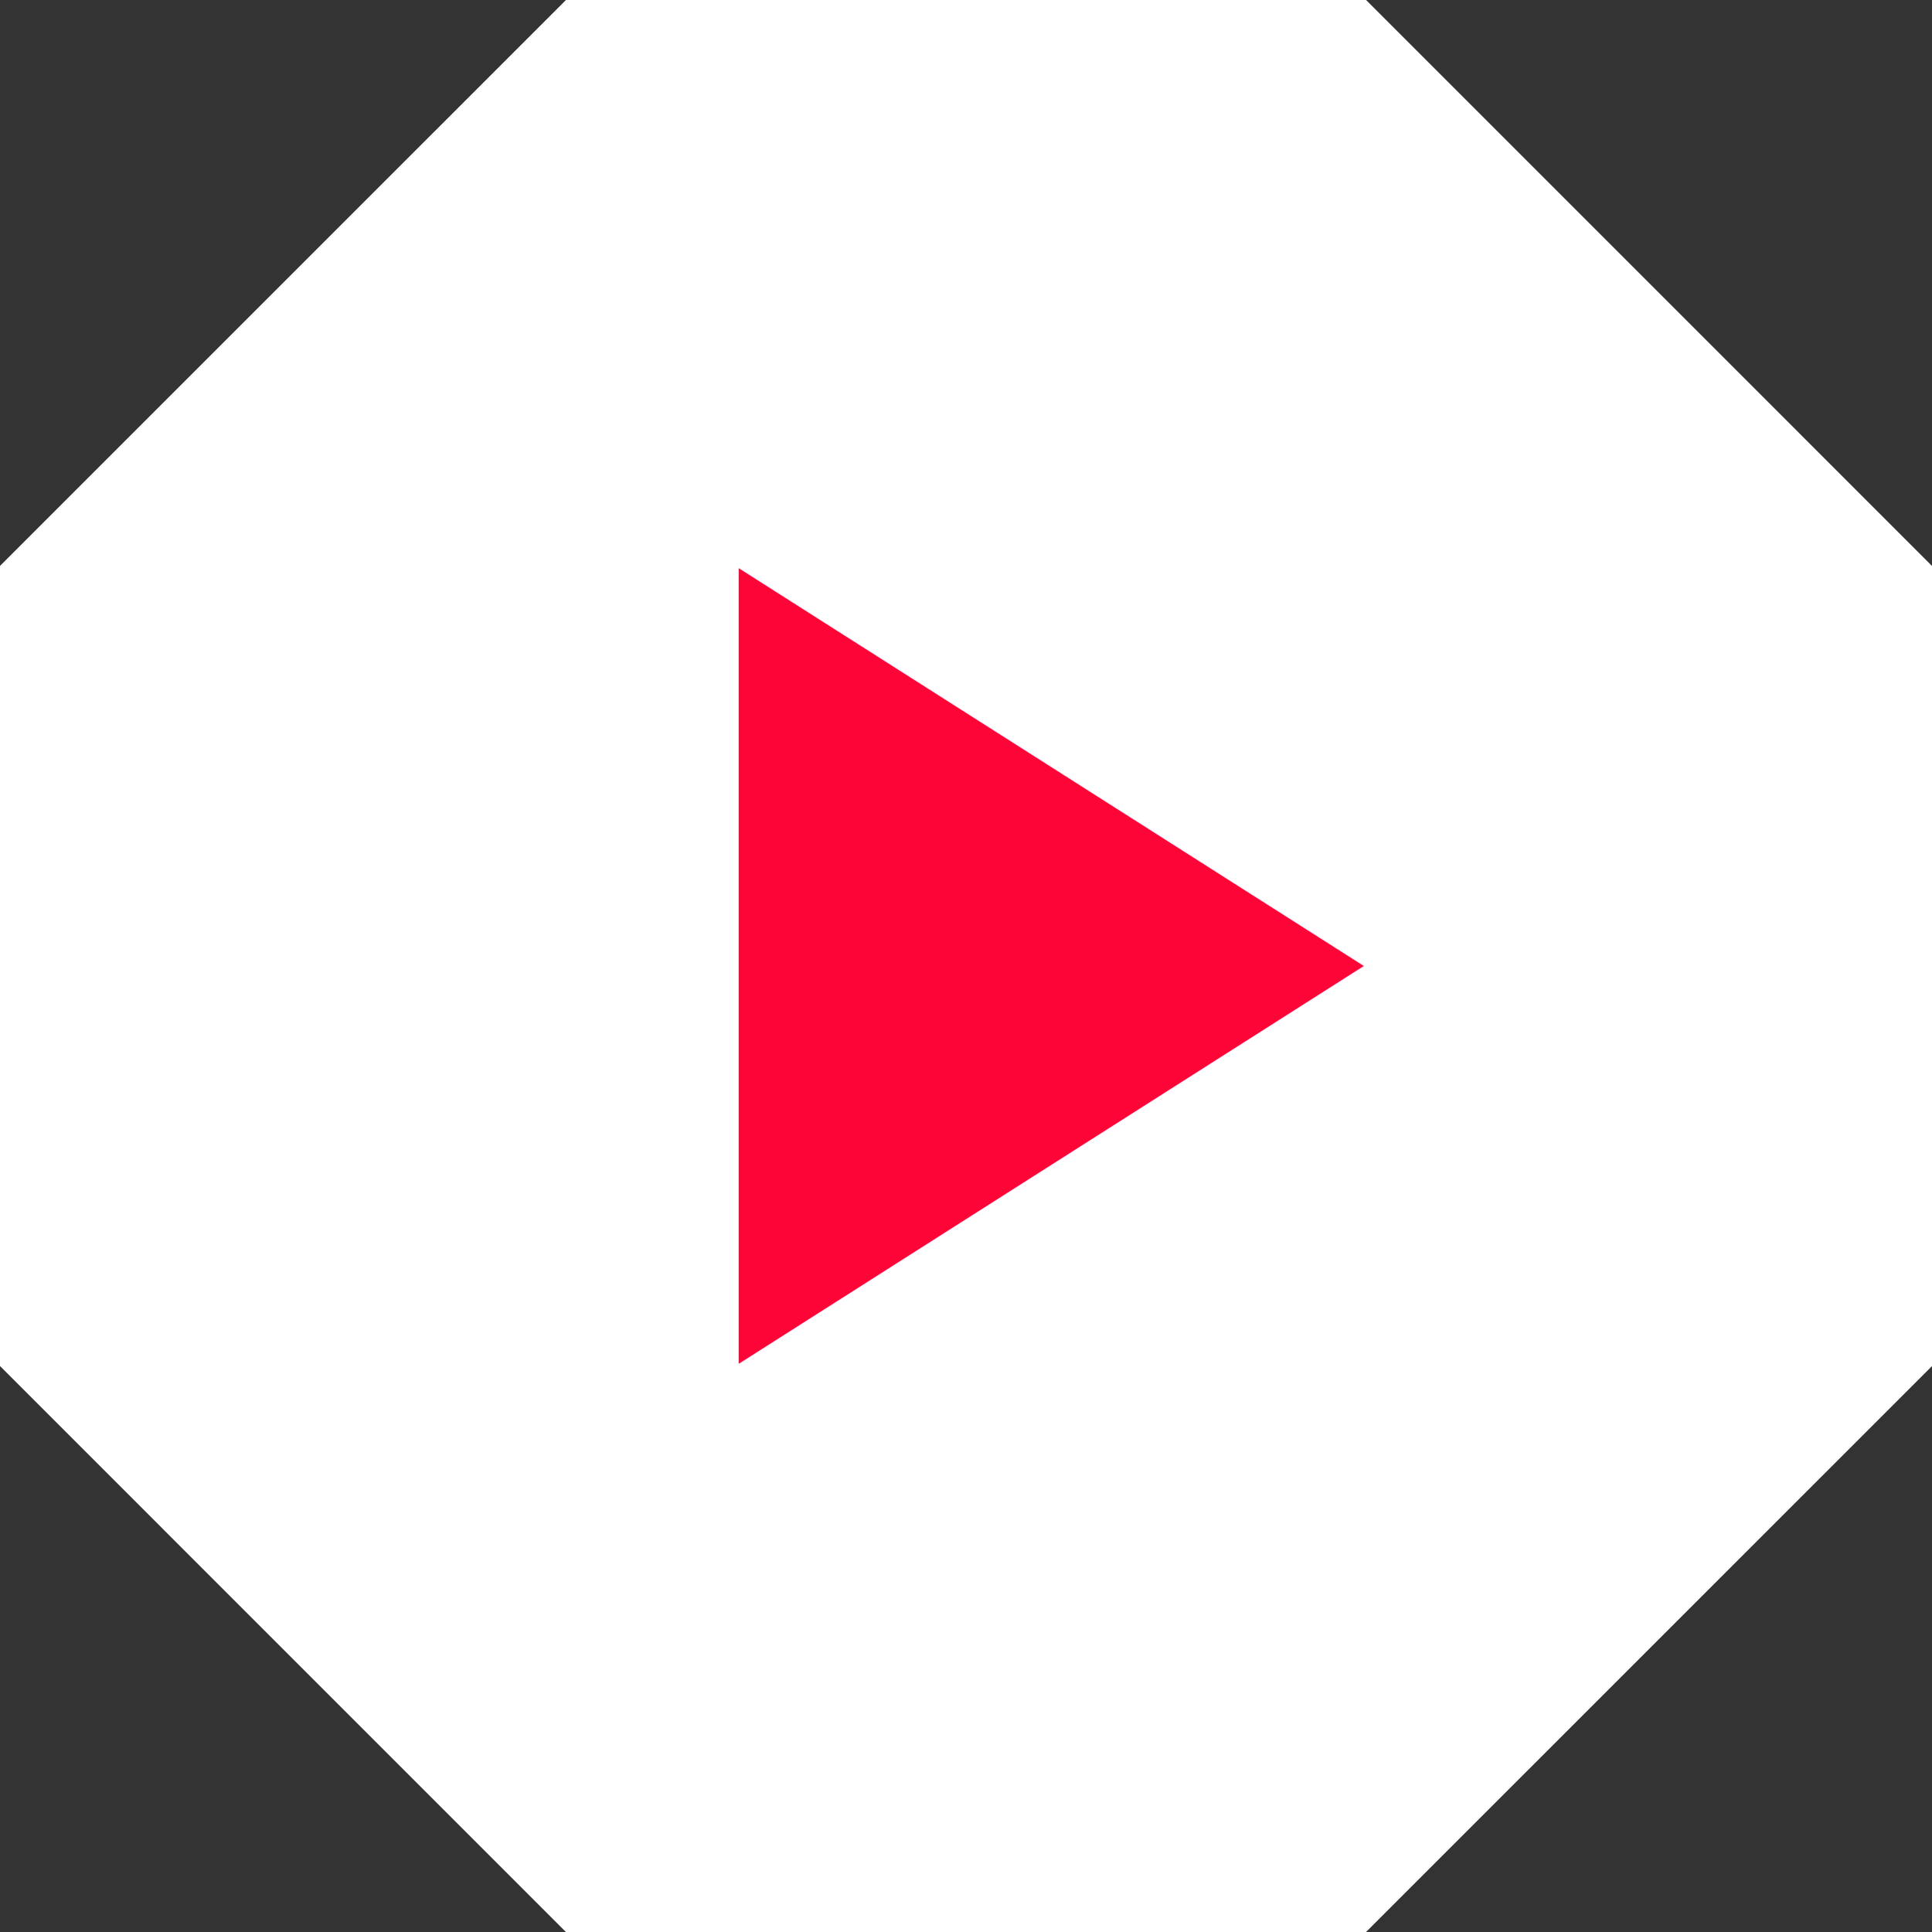
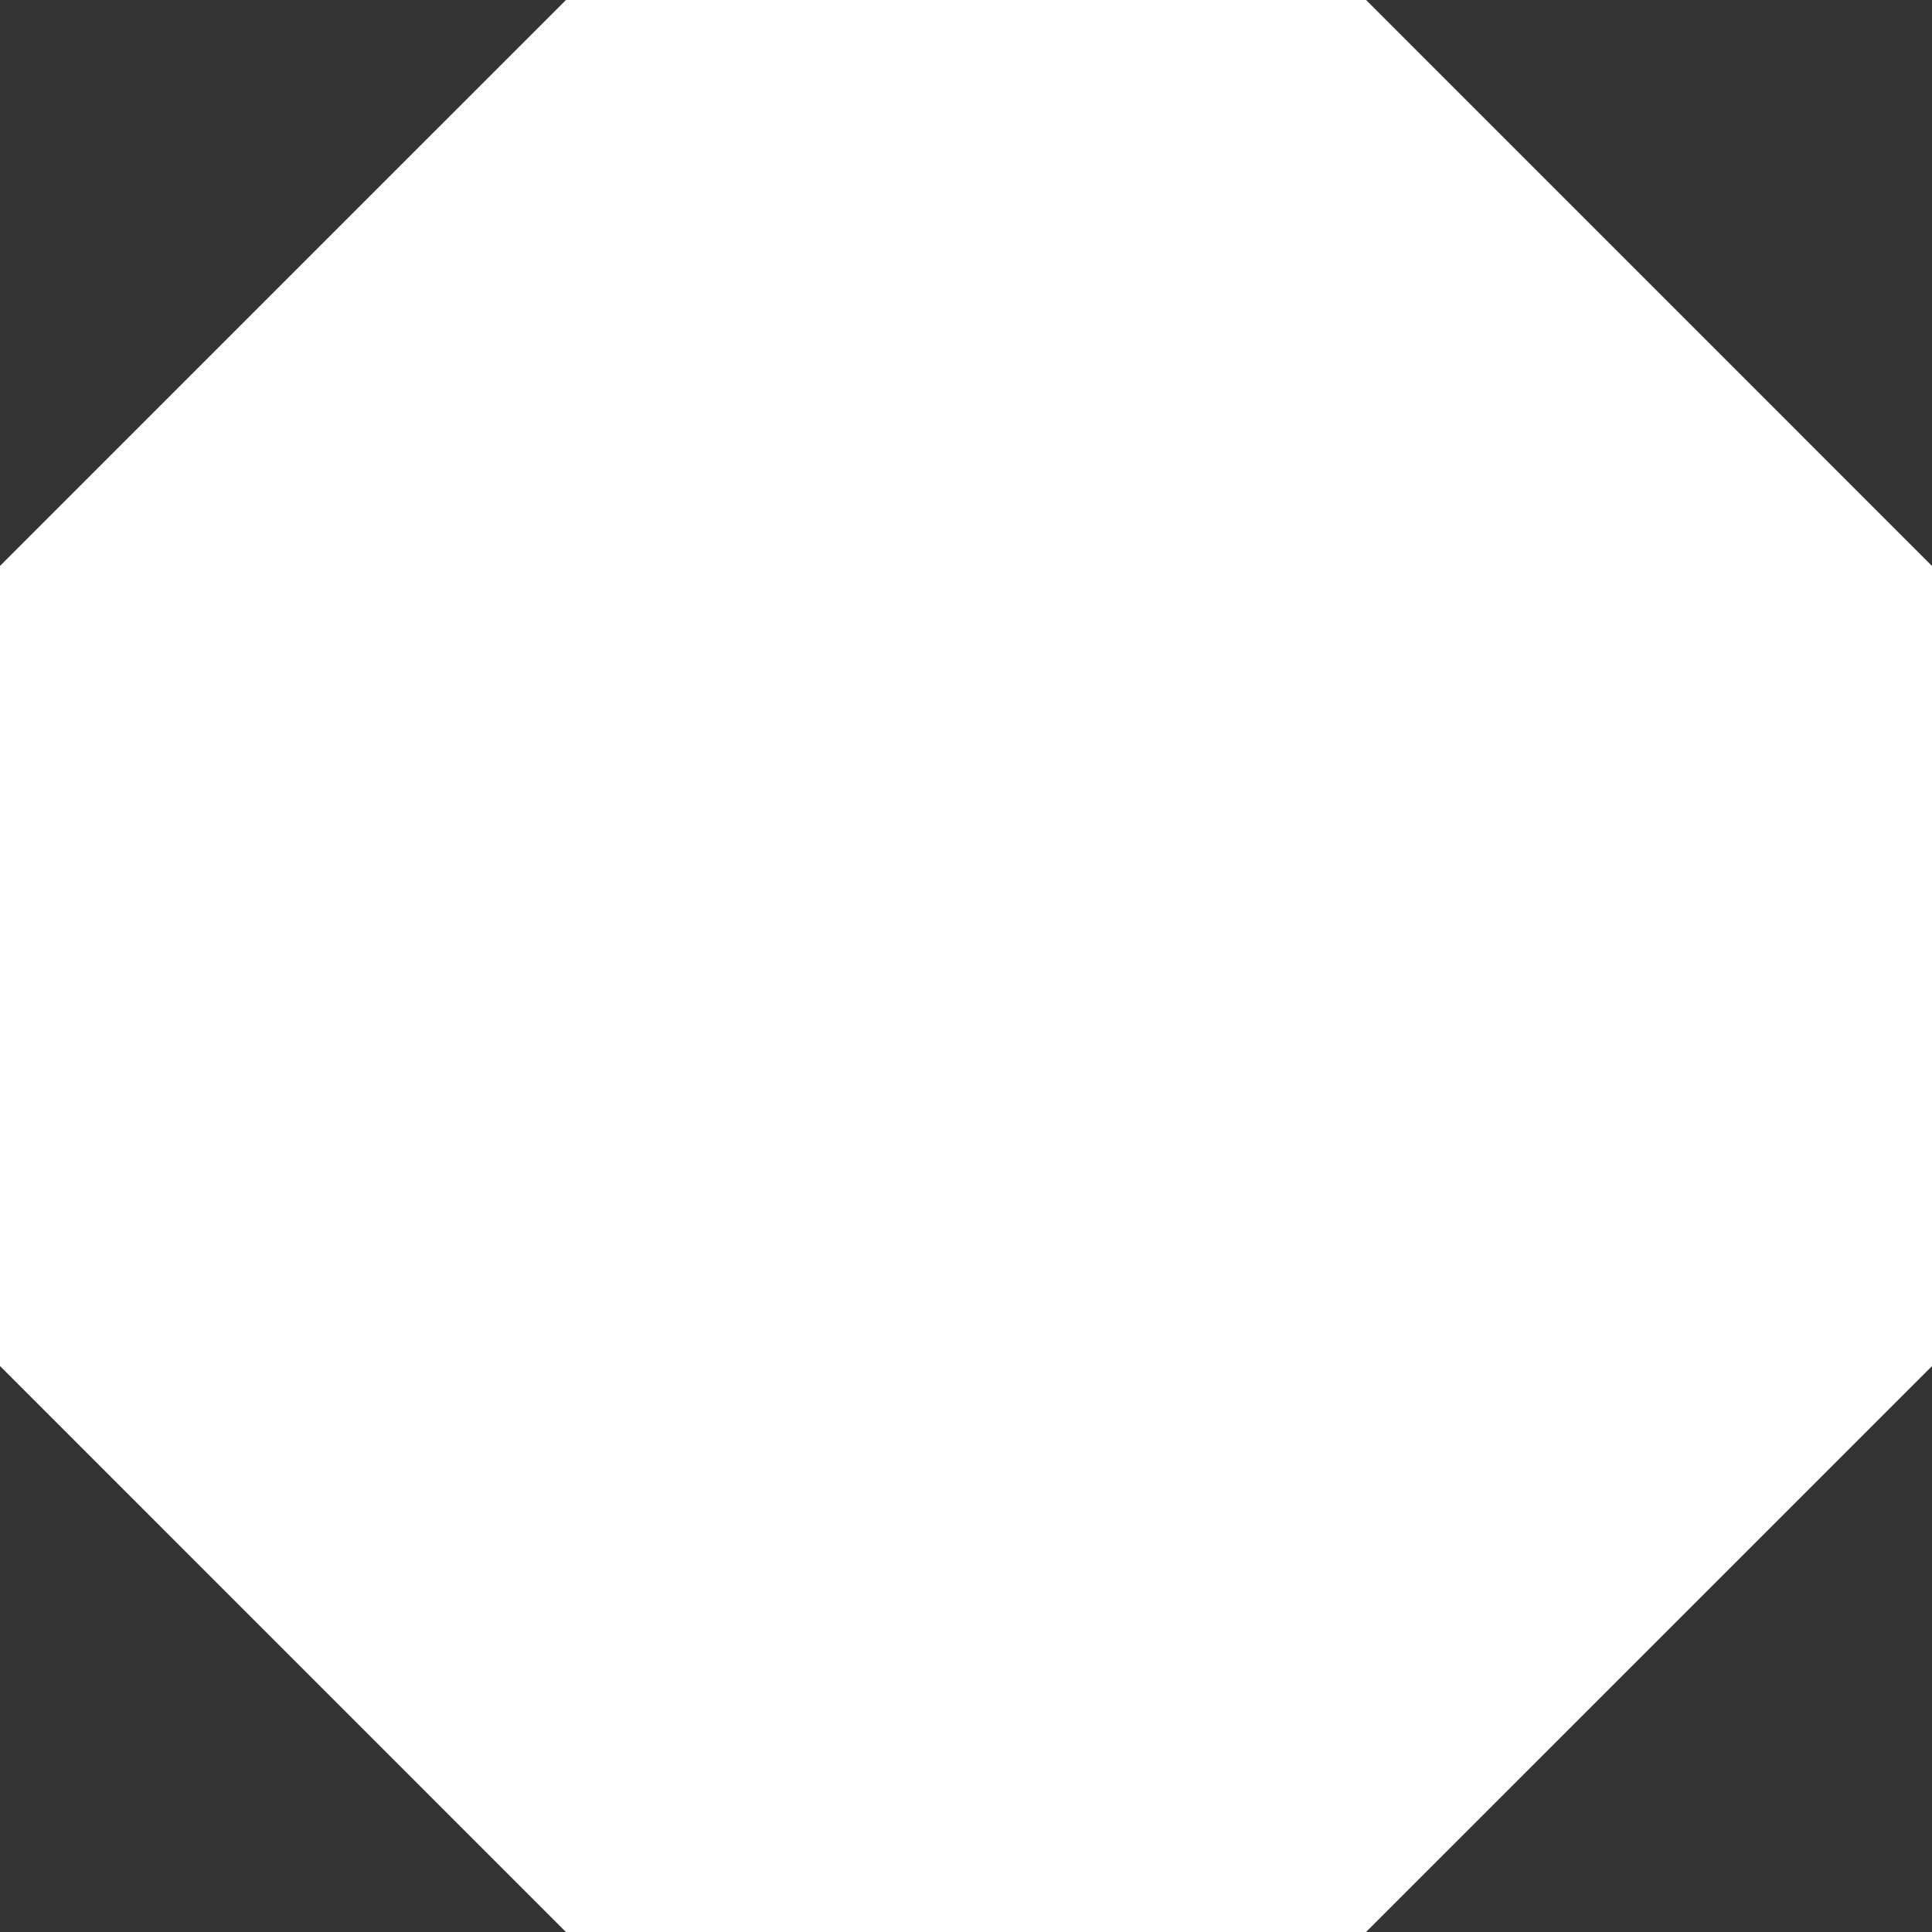
<svg xmlns="http://www.w3.org/2000/svg" width="34" height="34" fill="none" preserveAspectRatio="none">
  <rect width="100%" height="100%" fill="#333333" stroke="none" />
  <path fill="#fff" d="M24.041 0H9.96L0 9.959V24.04L9.959 34H24.04L34 24.041V9.96L24.041 0Z" />
-   <path fill="#FD0637" d="M13 24V10l11 7-11 7Z" />
</svg>